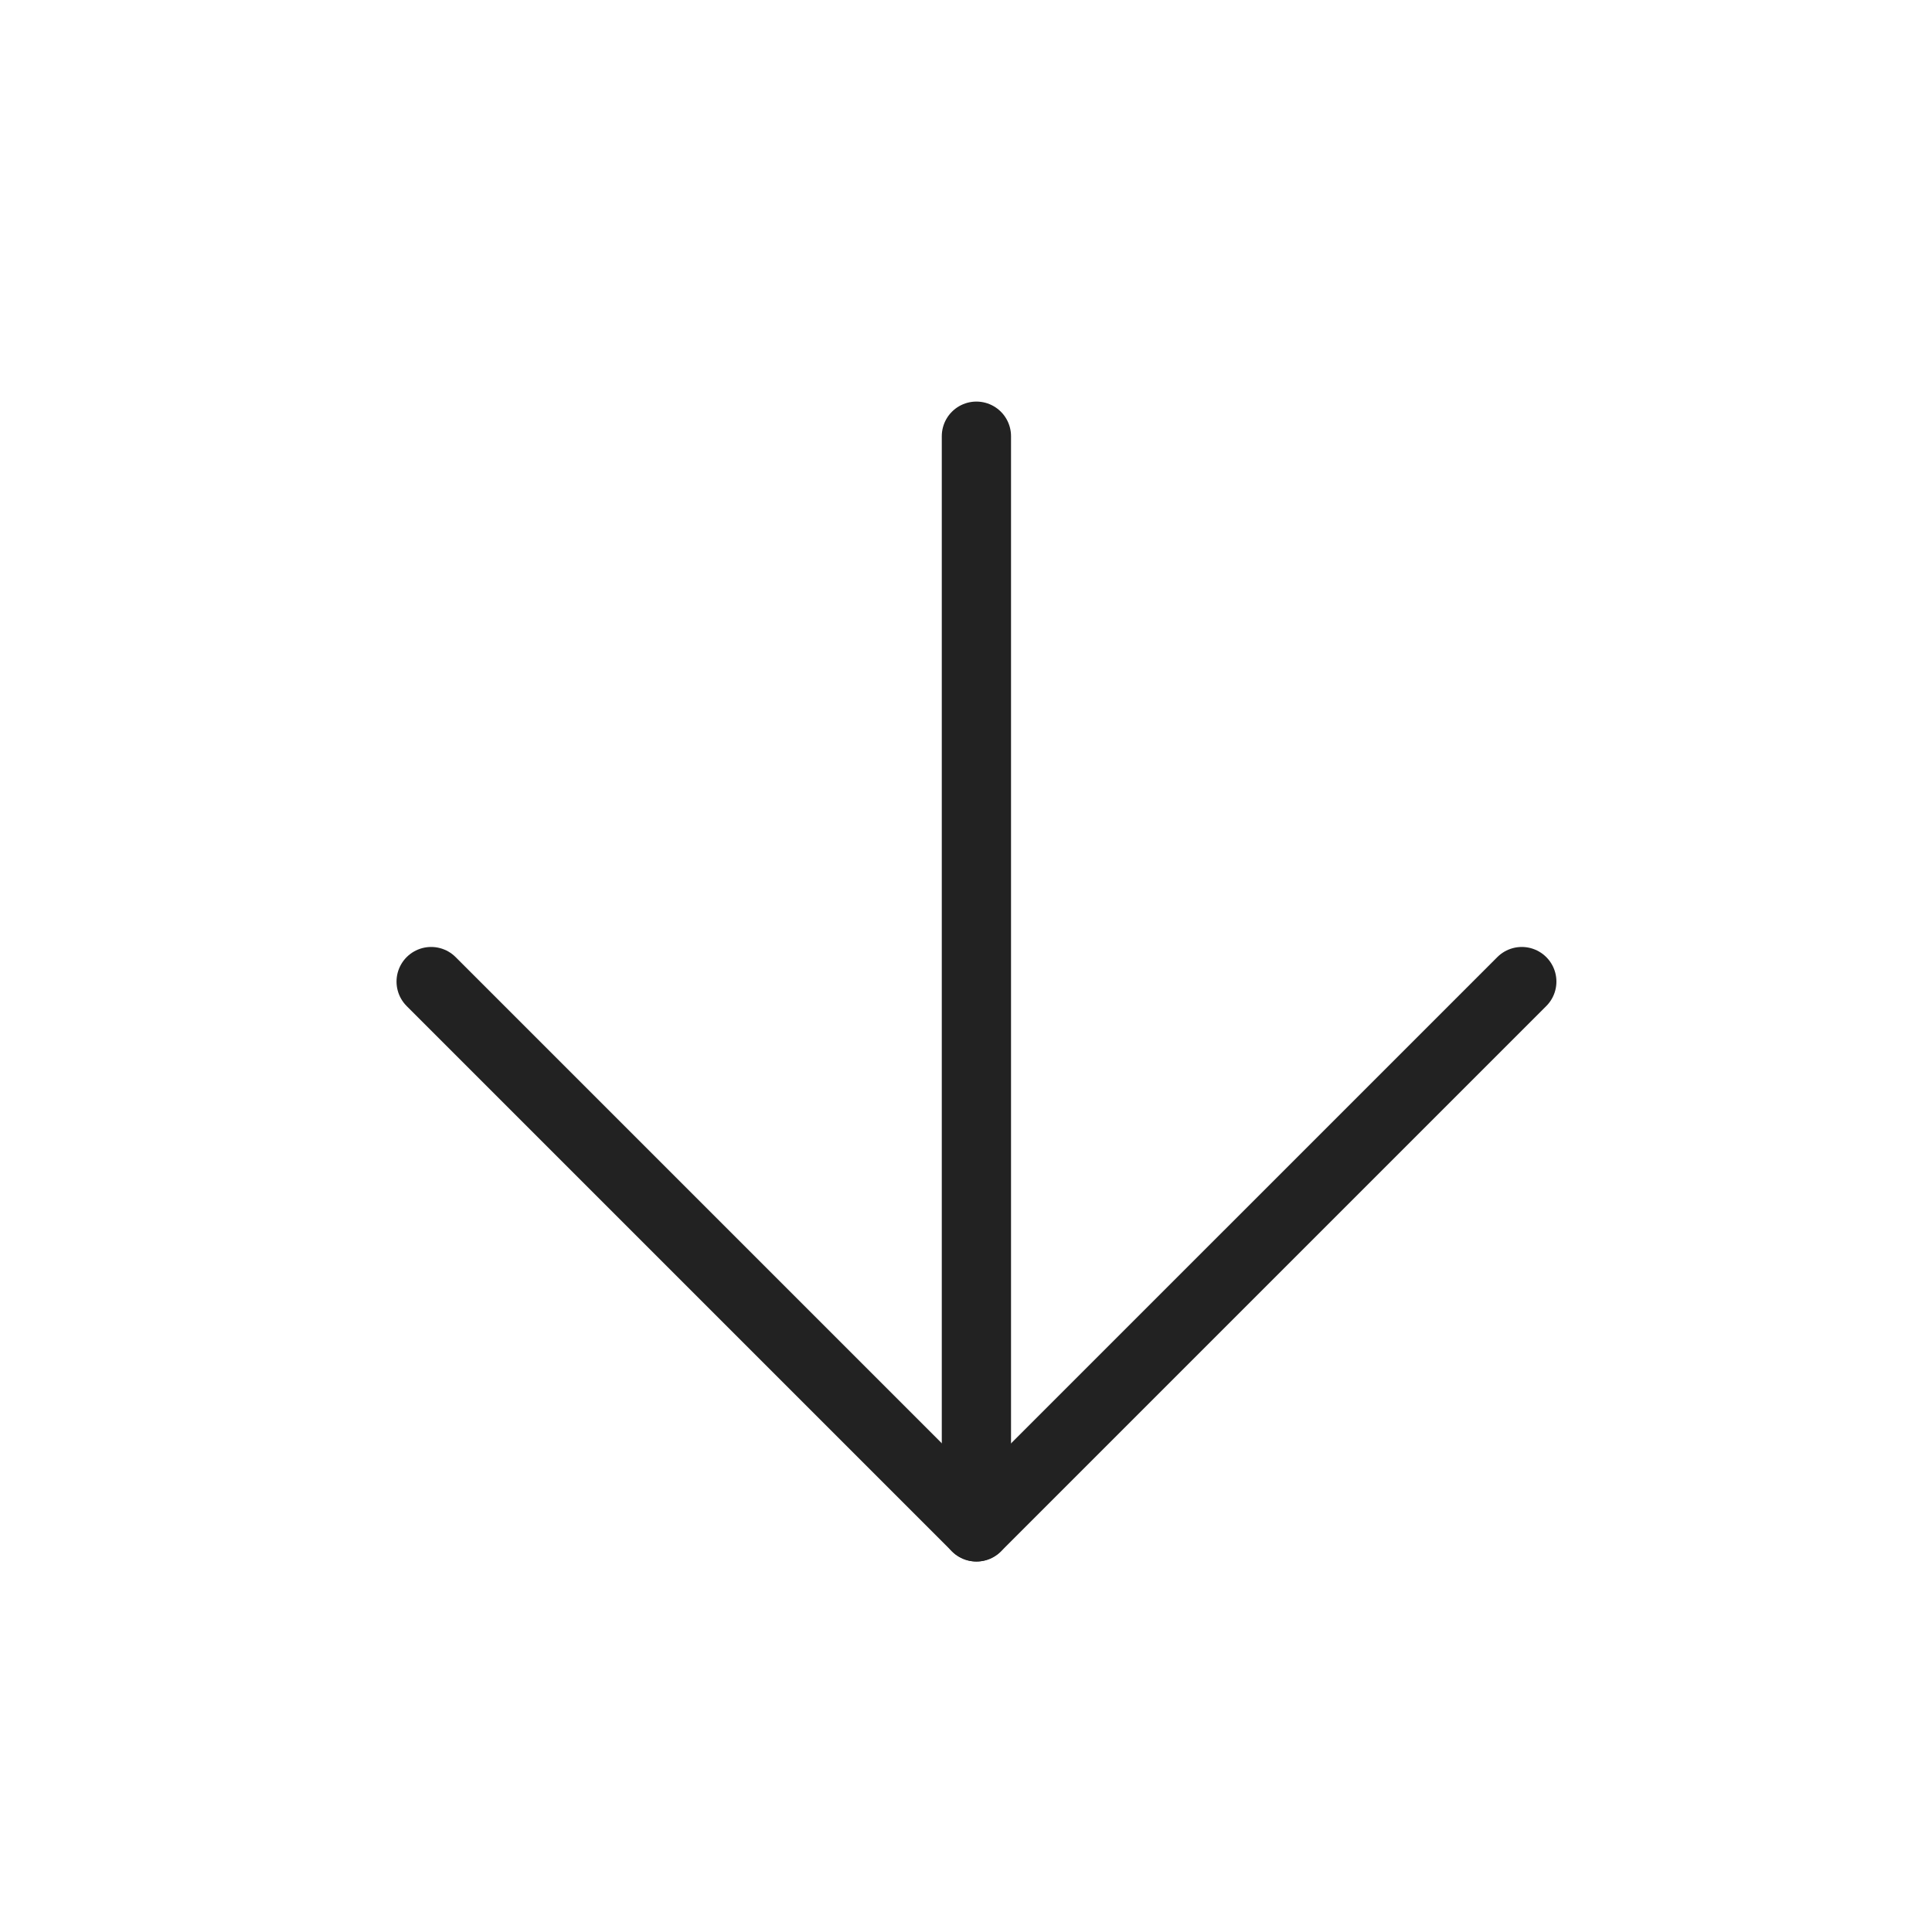
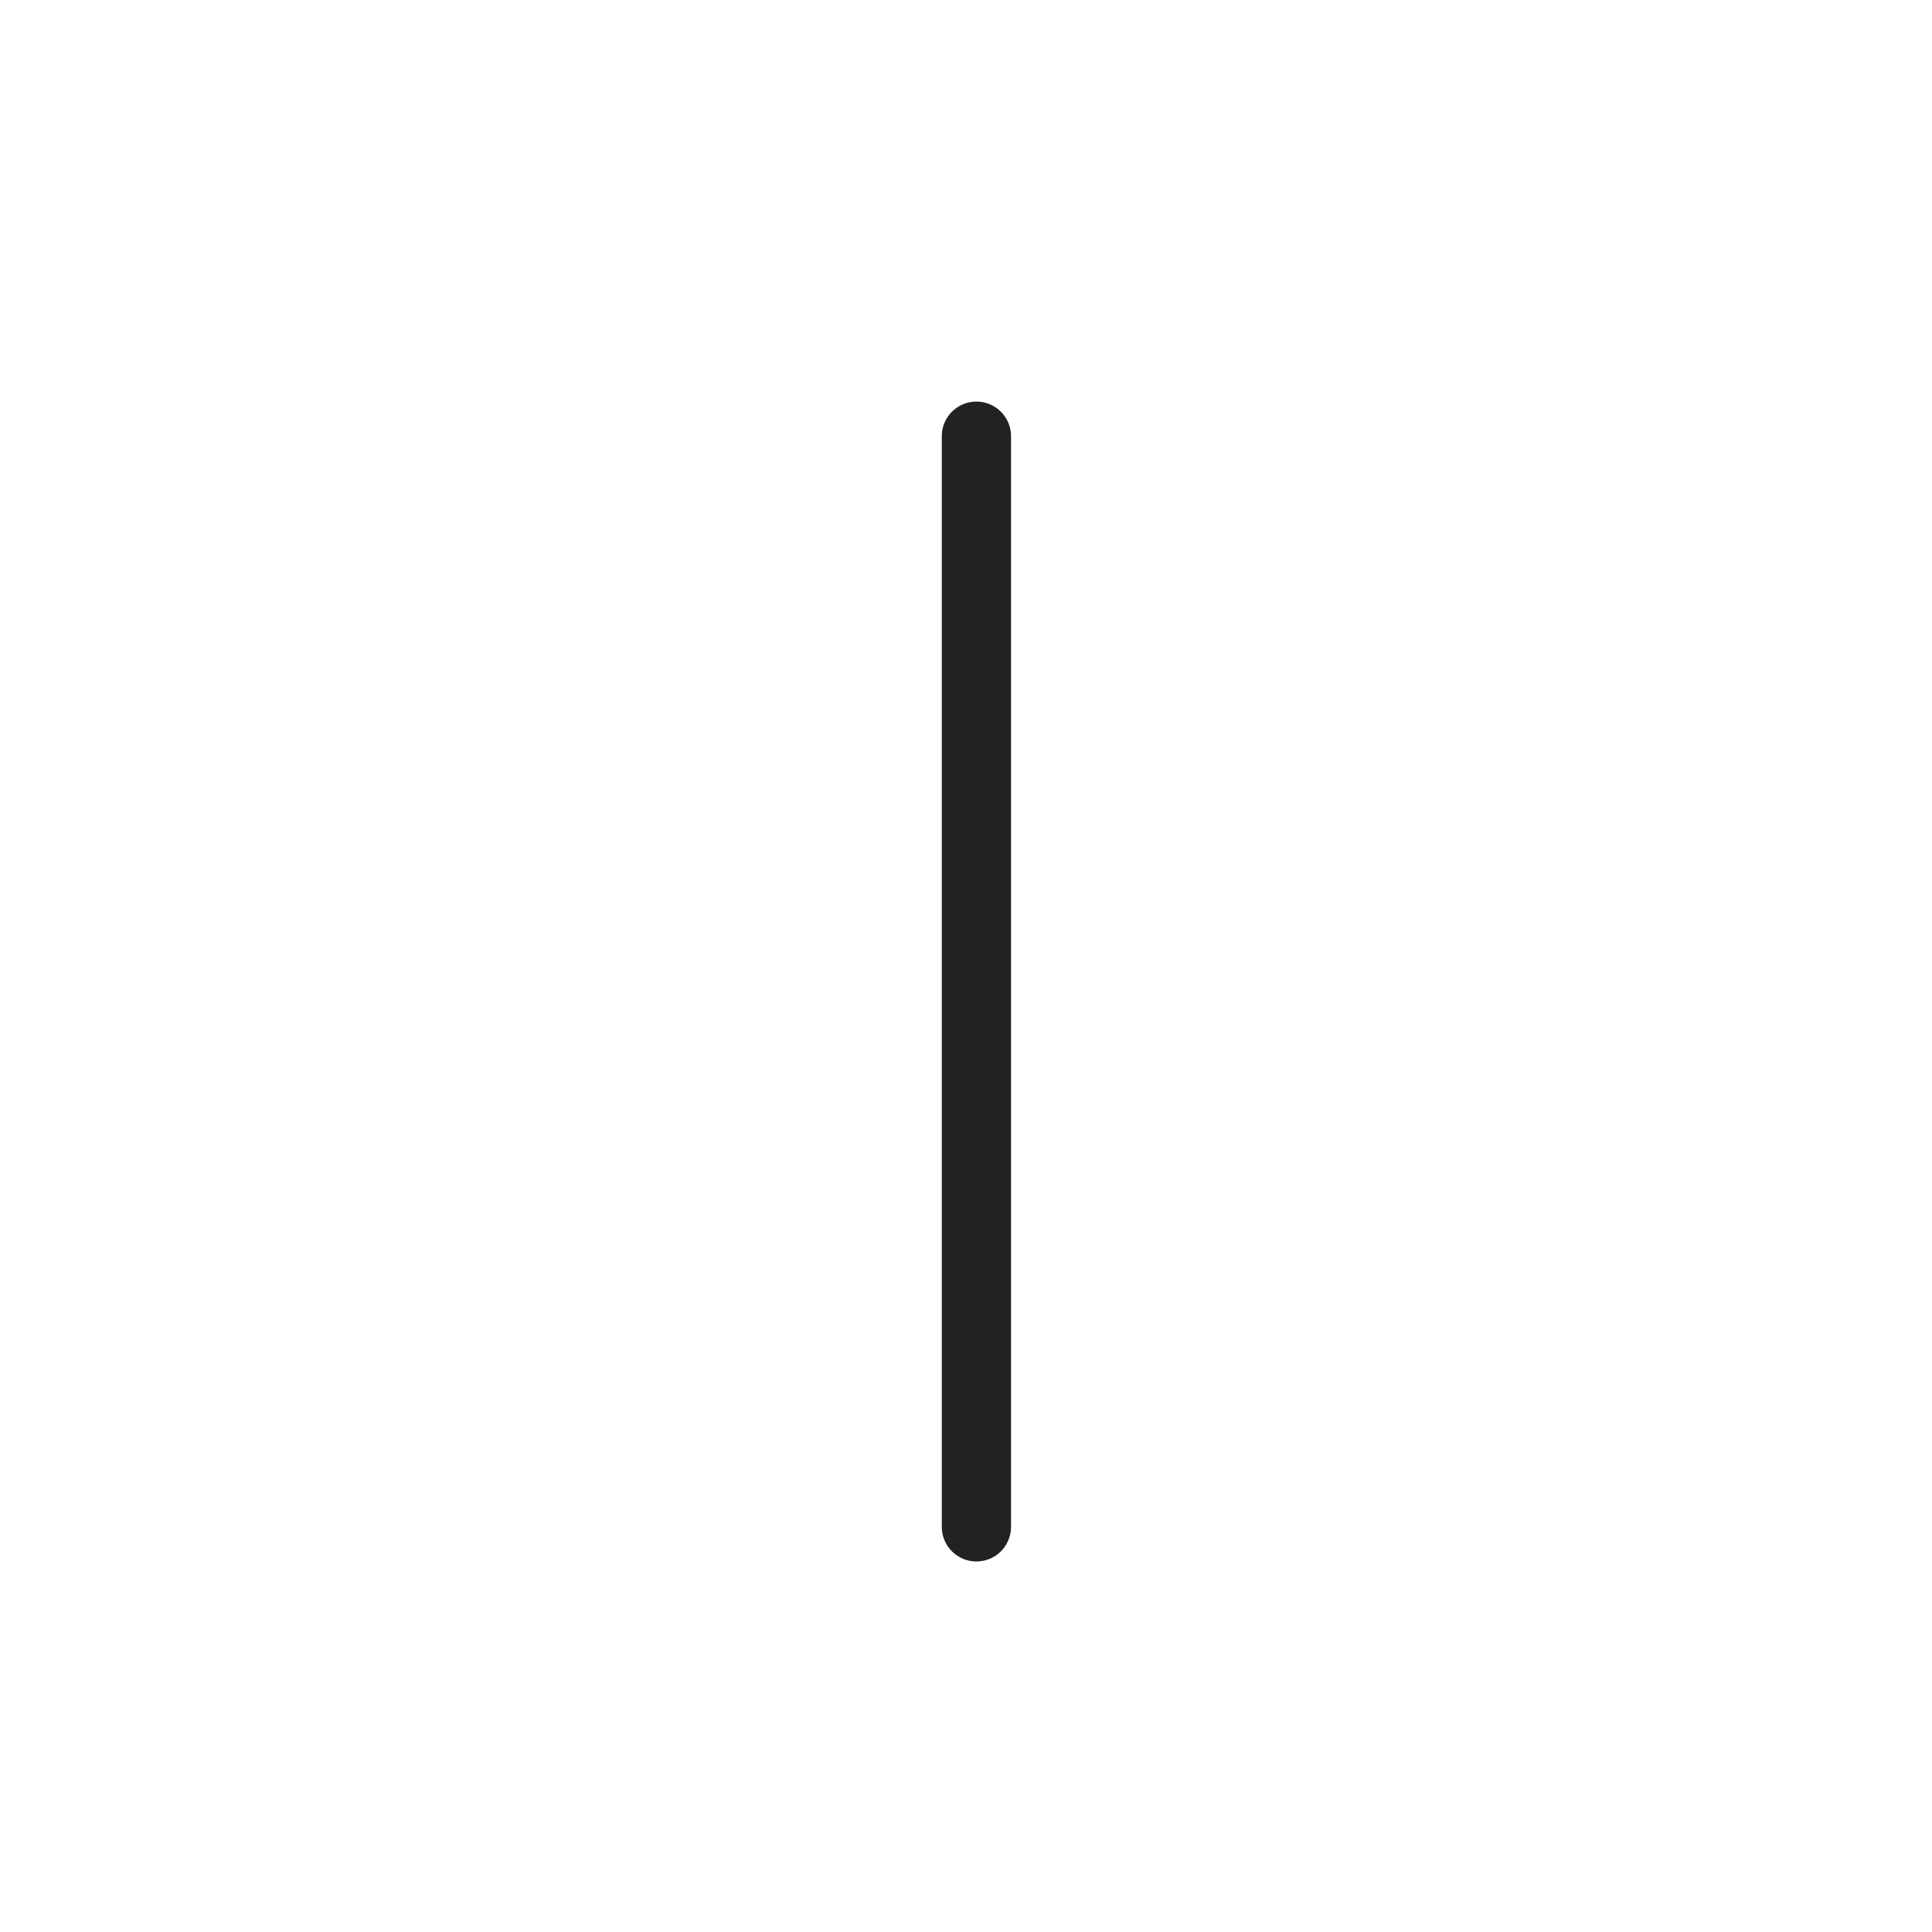
<svg xmlns="http://www.w3.org/2000/svg" width="31" height="31" viewBox="0 0 31 31" fill="none">
  <path d="M15.667 6.999L15.667 24.499" stroke="#222222" stroke-width="1.111" stroke-linecap="round" stroke-linejoin="round" />
-   <path d="M24.418 15.75L15.668 24.5L6.918 15.75" stroke="#222222" stroke-width="1.111" stroke-linecap="round" stroke-linejoin="round" />
</svg>